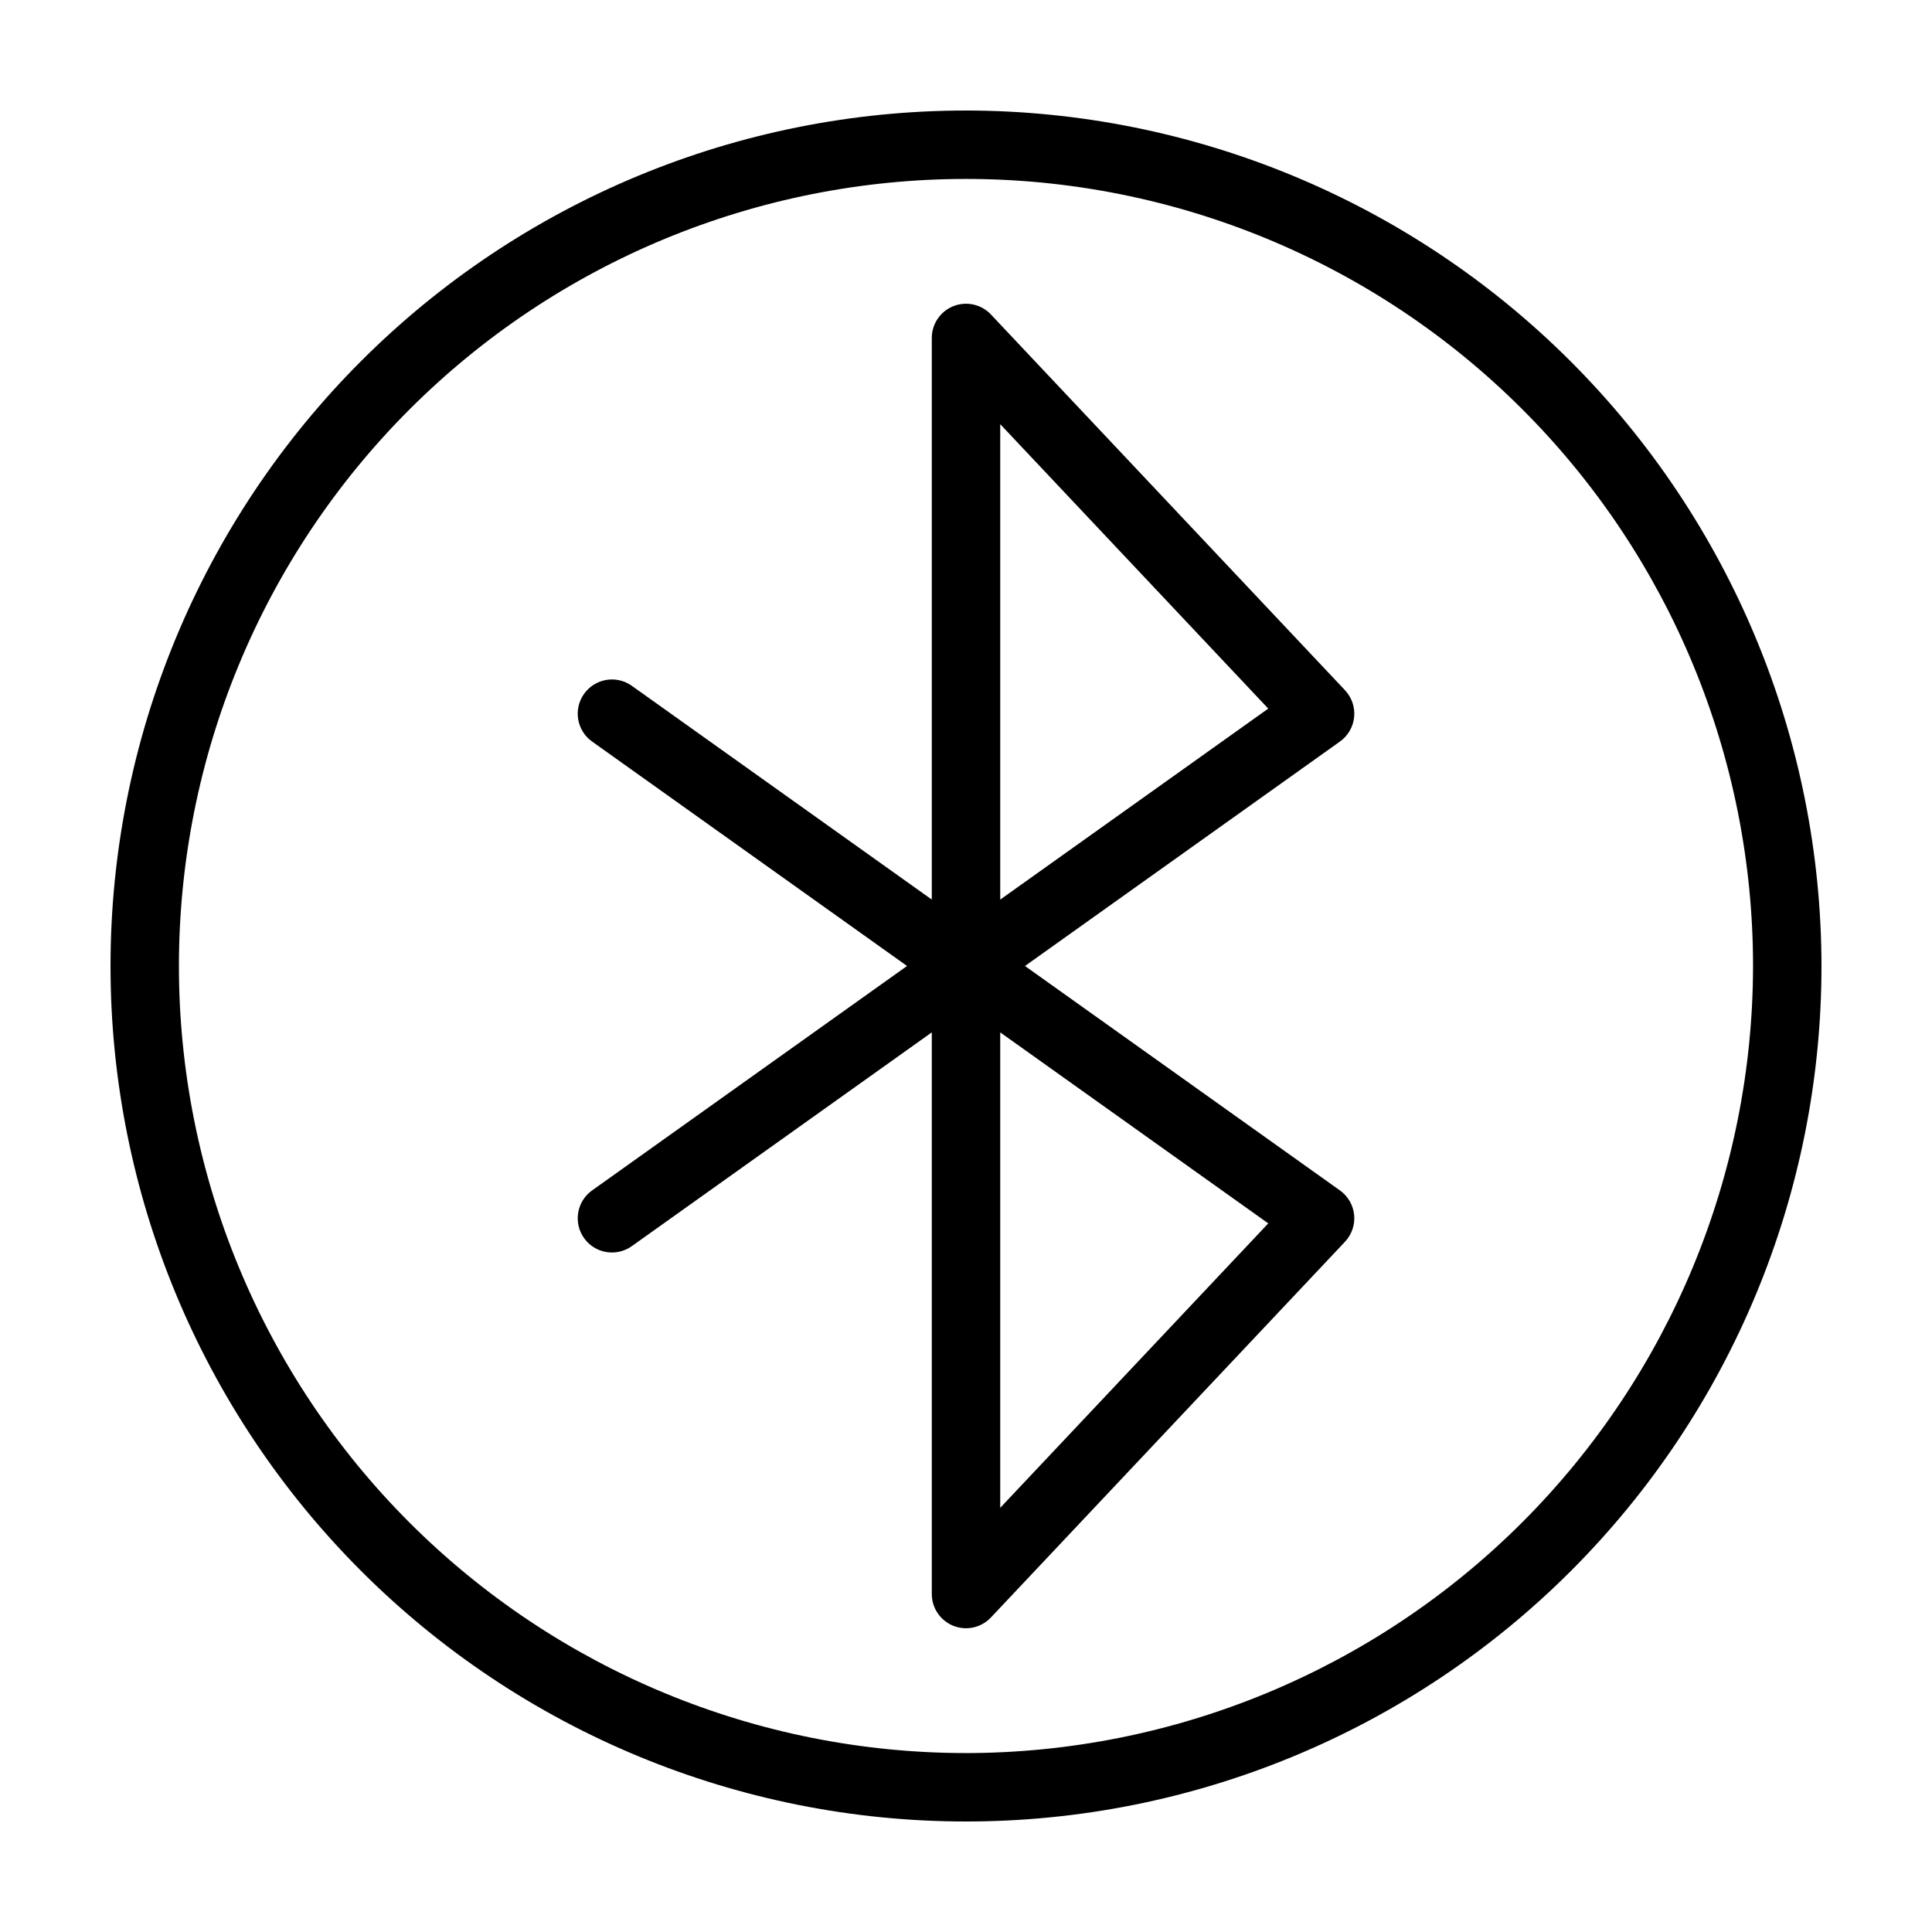
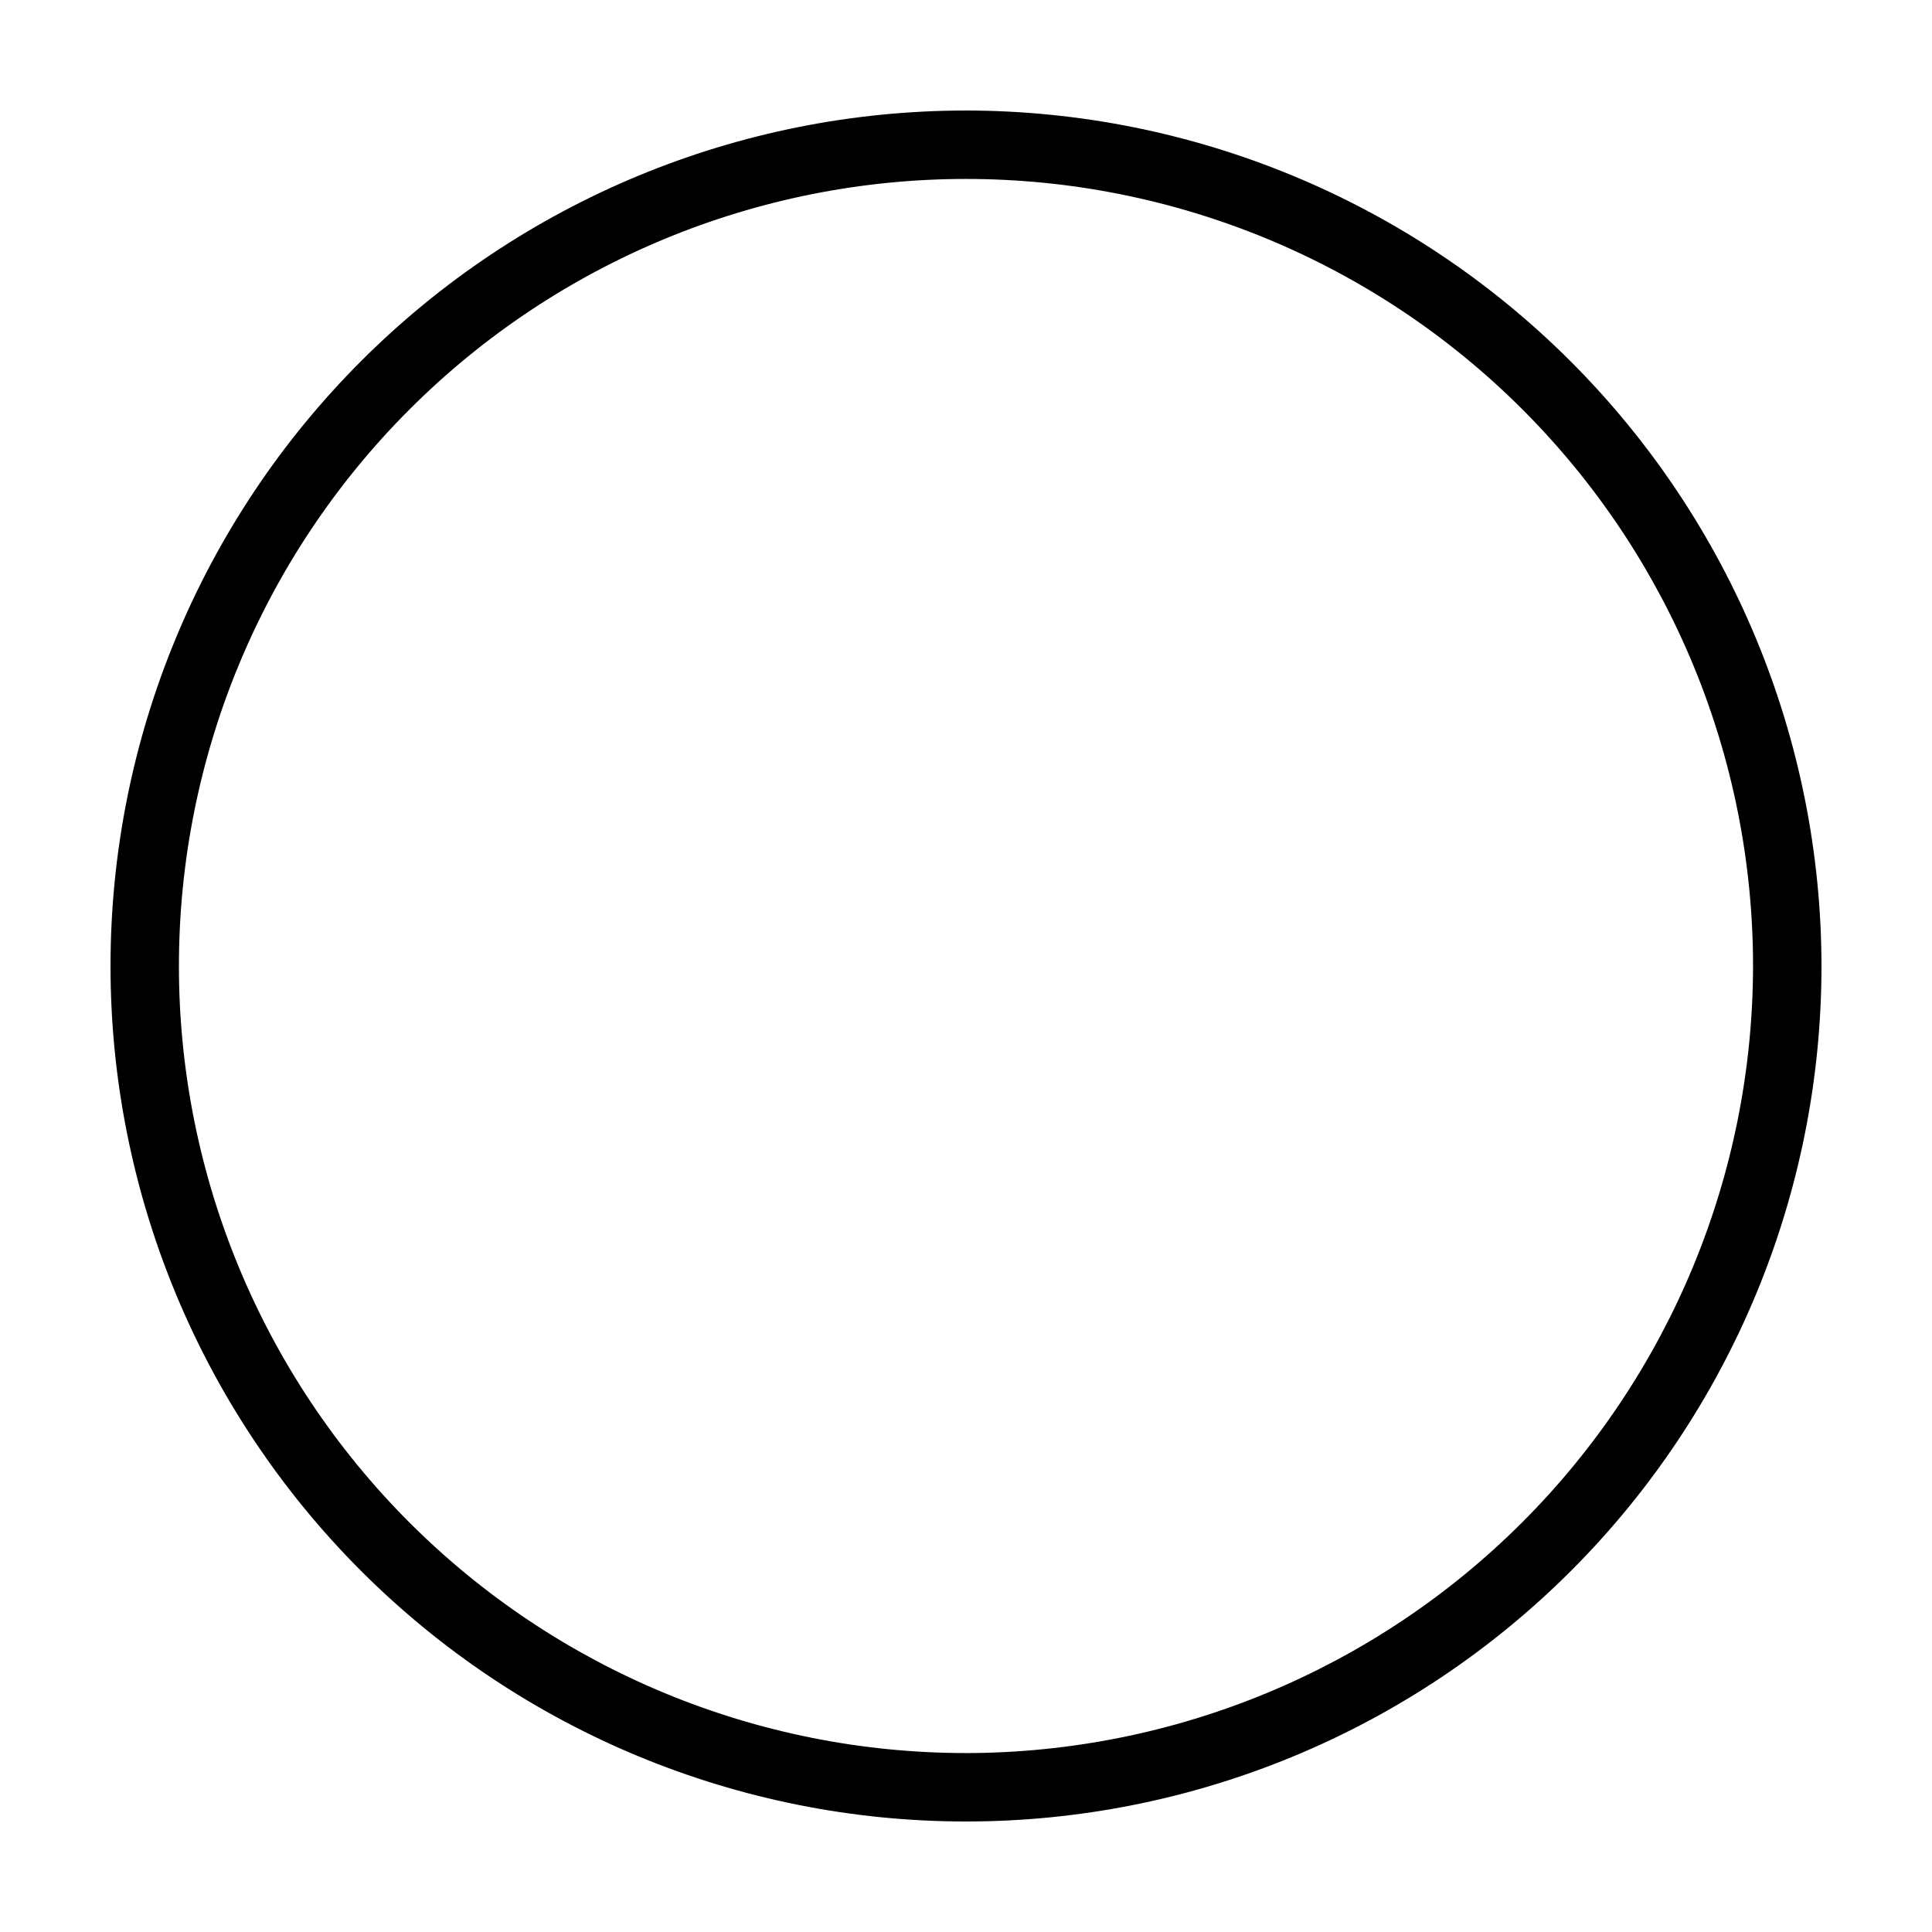
<svg xmlns="http://www.w3.org/2000/svg" fill="#000000" width="800px" height="800px" version="1.1" viewBox="144 144 512 512">
  <g>
-     <path d="m502.86 334.02c0.258-2.609-0.629-5.199-2.426-7.106l-93.832-99.574c-2.547-2.703-6.488-3.578-9.945-2.207-3.453 1.371-5.723 4.711-5.723 8.426v148.84l-79.5-56.652c-4.078-2.906-9.742-1.953-12.648 2.125s-1.957 9.738 2.125 12.645l83.465 59.48-83.465 59.477c-4.082 2.906-5.031 8.566-2.125 12.648 2.906 4.078 8.57 5.027 12.648 2.121l79.5-56.652v148.84c0 3.715 2.269 7.059 5.723 8.43 3.457 1.371 7.398 0.496 9.945-2.211l93.832-99.57c1.797-1.91 2.684-4.5 2.426-7.109-0.254-2.606-1.629-4.977-3.762-6.496l-83.469-59.477 83.469-59.48c2.133-1.52 3.508-3.887 3.762-6.496zm-22.758 134.19-71.031 75.375v-125.99zm-71.031-85.809v-125.99l71.031 75.375z" />
-     <path d="m400 173.29c-60.129 0-117.8 23.887-160.31 66.402s-66.402 100.18-66.402 160.31c0 60.125 23.887 117.79 66.402 160.31 42.516 42.52 100.18 66.402 160.31 66.402 60.125 0 117.79-23.883 160.31-66.402 42.52-42.516 66.402-100.18 66.402-160.31-0.066-60.109-23.973-117.73-66.477-160.24-42.504-42.5-100.13-66.41-160.23-66.477zm0 435.29c-55.32 0-108.37-21.977-147.49-61.094-39.117-39.113-61.094-92.168-61.094-147.48 0-55.32 21.977-108.37 61.094-147.49 39.117-39.117 92.168-61.094 147.49-61.094 55.316 0 108.37 21.977 147.48 61.094 39.117 39.117 61.094 92.168 61.094 147.49-0.062 55.297-22.059 108.31-61.16 147.42-39.105 39.102-92.121 61.098-147.42 61.16z" />
+     <path d="m400 173.29c-60.129 0-117.8 23.887-160.31 66.402s-66.402 100.18-66.402 160.31c0 60.125 23.887 117.79 66.402 160.31 42.516 42.52 100.18 66.402 160.31 66.402 60.125 0 117.79-23.883 160.31-66.402 42.52-42.516 66.402-100.18 66.402-160.31-0.066-60.109-23.973-117.73-66.477-160.24-42.504-42.5-100.13-66.41-160.23-66.477zm0 435.29c-55.32 0-108.37-21.977-147.49-61.094-39.117-39.113-61.094-92.168-61.094-147.48 0-55.32 21.977-108.37 61.094-147.49 39.117-39.117 92.168-61.094 147.49-61.094 55.316 0 108.37 21.977 147.48 61.094 39.117 39.117 61.094 92.168 61.094 147.49-0.062 55.297-22.059 108.31-61.16 147.42-39.105 39.102-92.121 61.098-147.42 61.16" />
  </g>
</svg>